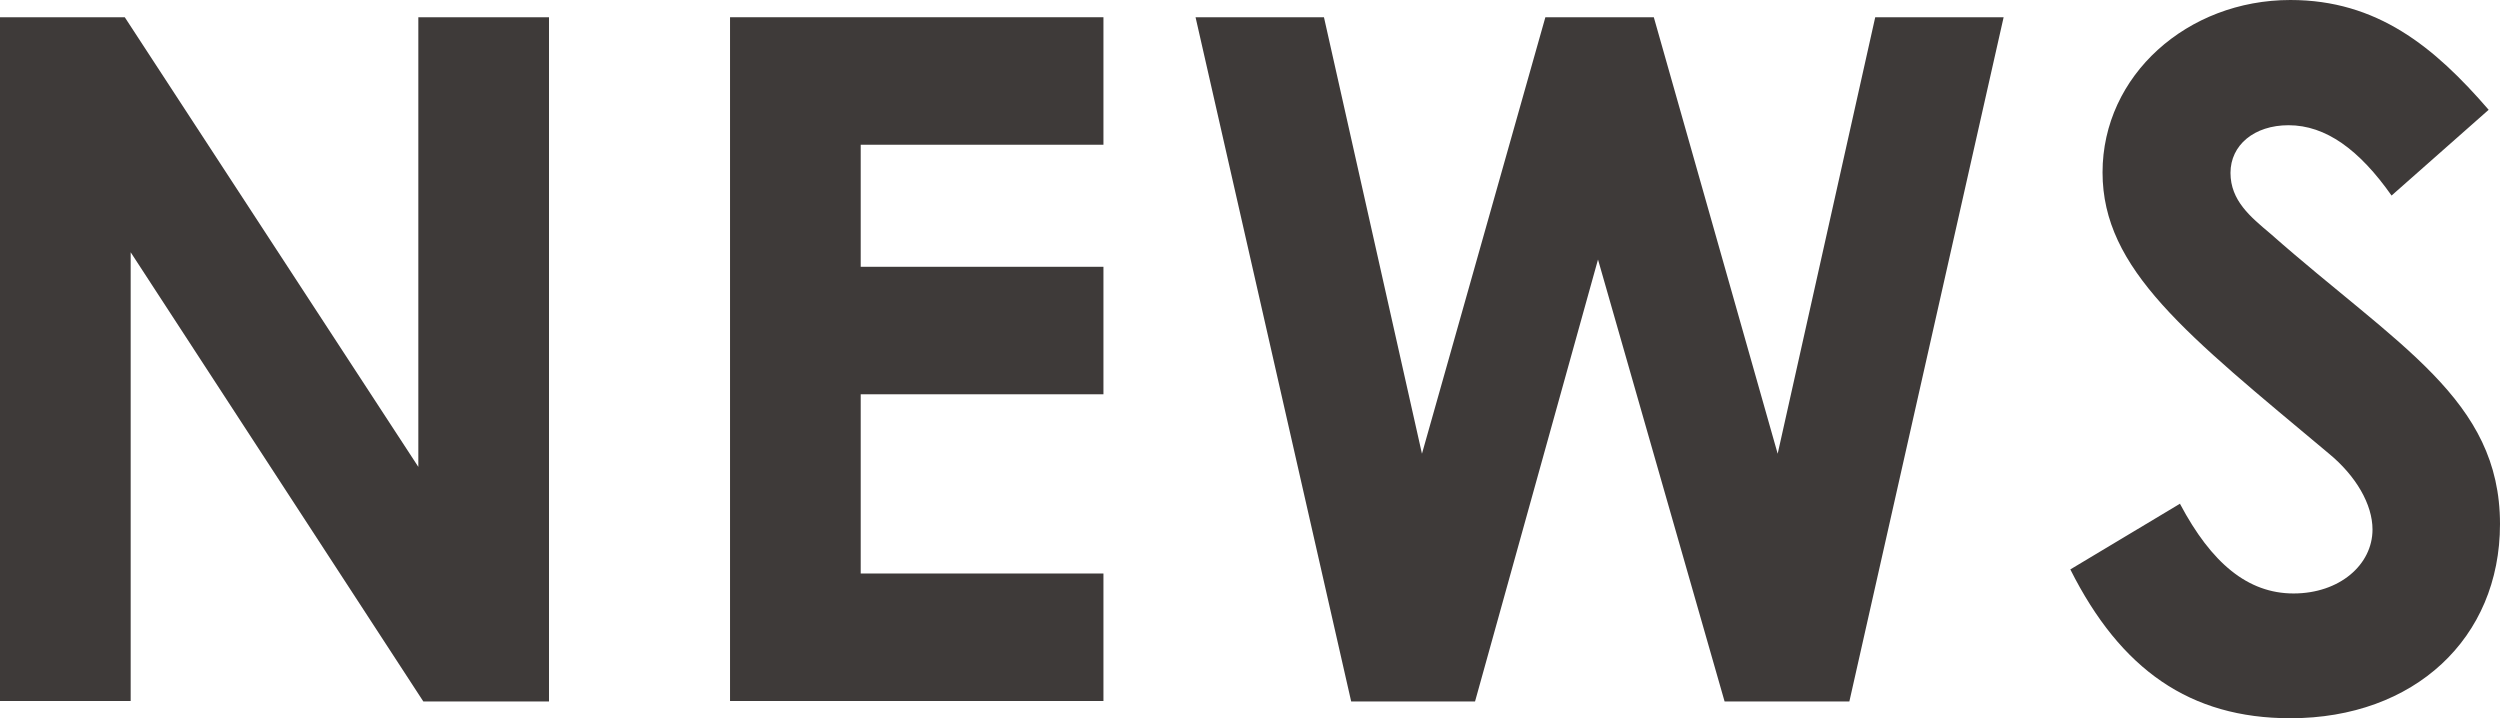
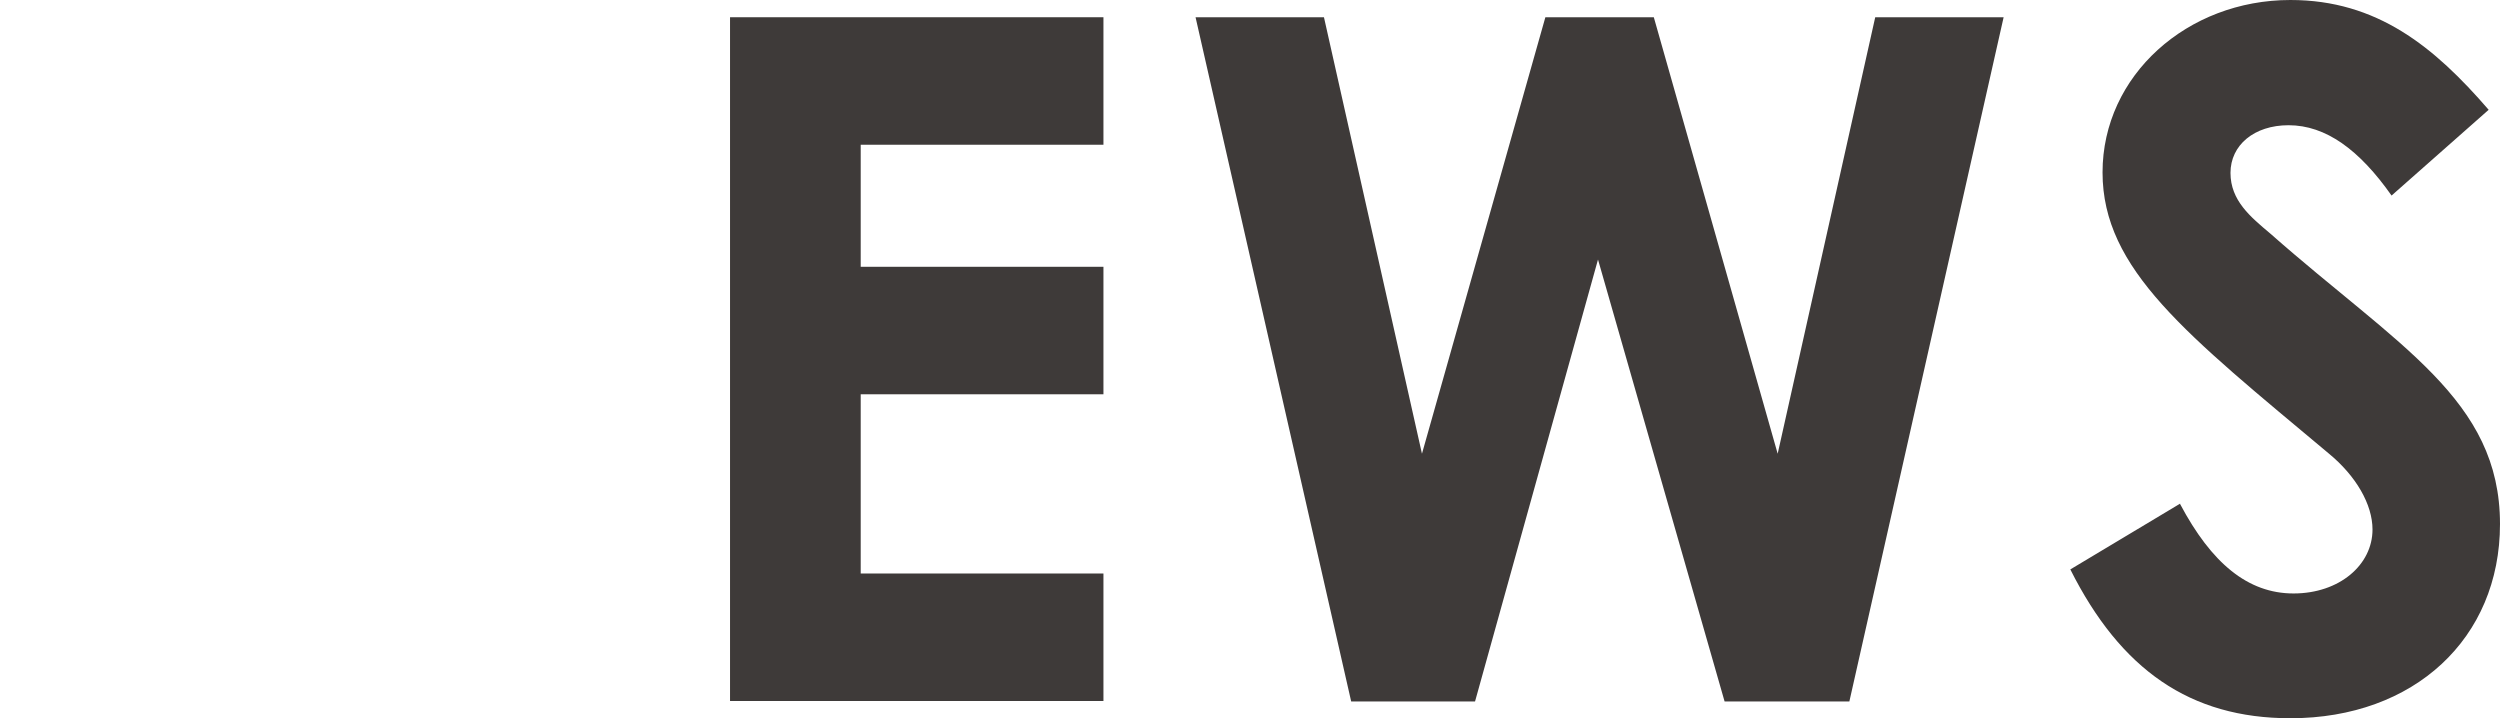
<svg xmlns="http://www.w3.org/2000/svg" id="_レイヤー_2" viewBox="0 0 55.1 15.83">
  <defs>
    <style>.cls-1{fill:#3e3a39;}</style>
  </defs>
  <g id="_レイヤー_1-2">
-     <path class="cls-1" d="M0,.38h2.75l6.47,9.91V.38h2.88v15.08h-2.77L2.88,5.56v9.89H0V.38Z" />
    <path class="cls-1" d="M16.09.38h8.23v2.81h-5.35v2.69h5.35v2.81h-5.35v3.95h5.35v2.81h-8.23V.38Z" />
    <path class="cls-1" d="M26.35.38h2.83l2.16,9.62L34.06.38h2.39l2.73,9.62L41.33.38h2.83l-3.4,15.08h-2.75l-2.79-9.74-2.71,9.74h-2.73L26.35.38Z" />
    <path class="cls-1" d="M48.05,11.11c.69,1.3,1.49,1.97,2.5,1.97s1.74-.63,1.74-1.41c0-.55-.36-1.18-.97-1.68-3.13-2.62-4.98-4.05-4.98-6.19s1.87-3.8,4.14-3.8c1.91,0,3.17,1.03,4.37,2.42l-2.14,1.89c-.71-1.01-1.45-1.55-2.27-1.55-.76,0-1.28.44-1.28,1.05s.44.97.88,1.34c2.81,2.48,5.06,3.65,5.06,6.4,0,2.52-1.89,4.28-4.62,4.28-2.21,0-3.74-1.07-4.85-3.28l2.42-1.45Z" />
  </g>
</svg>